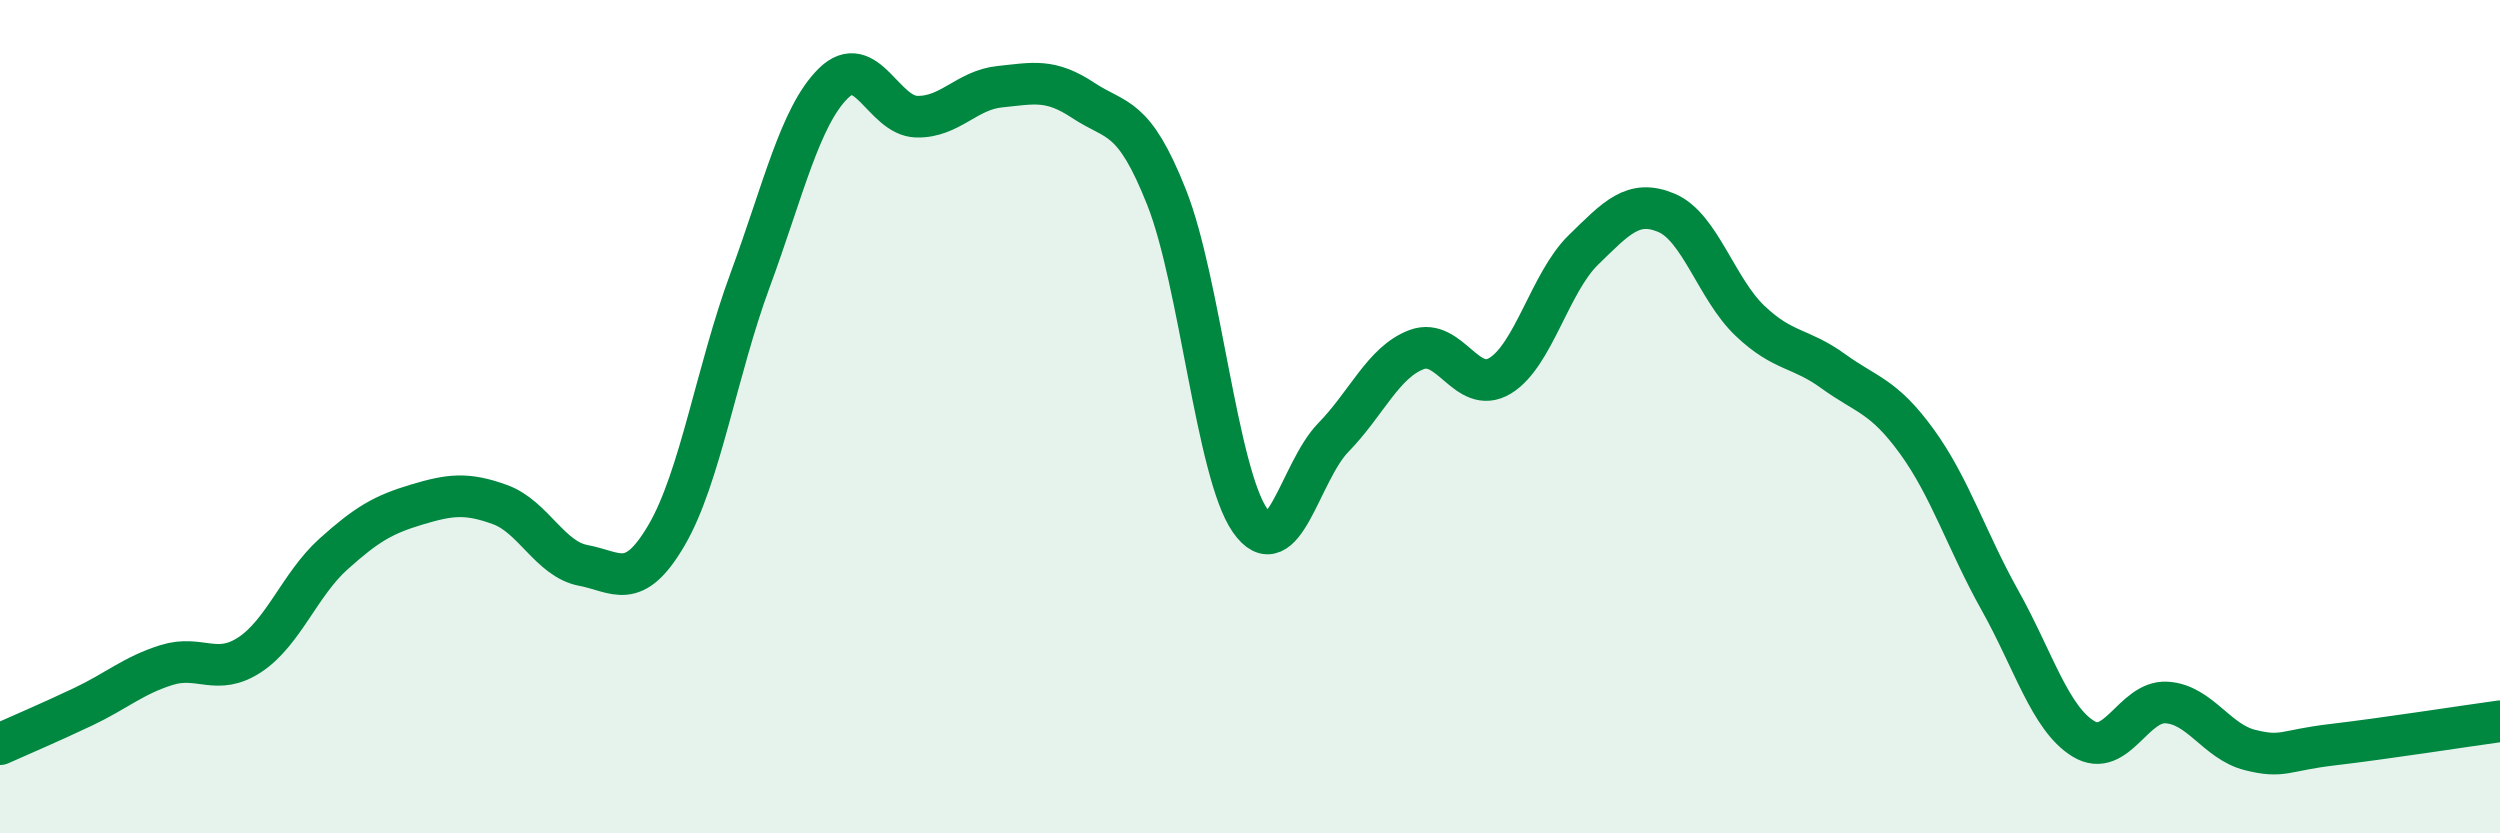
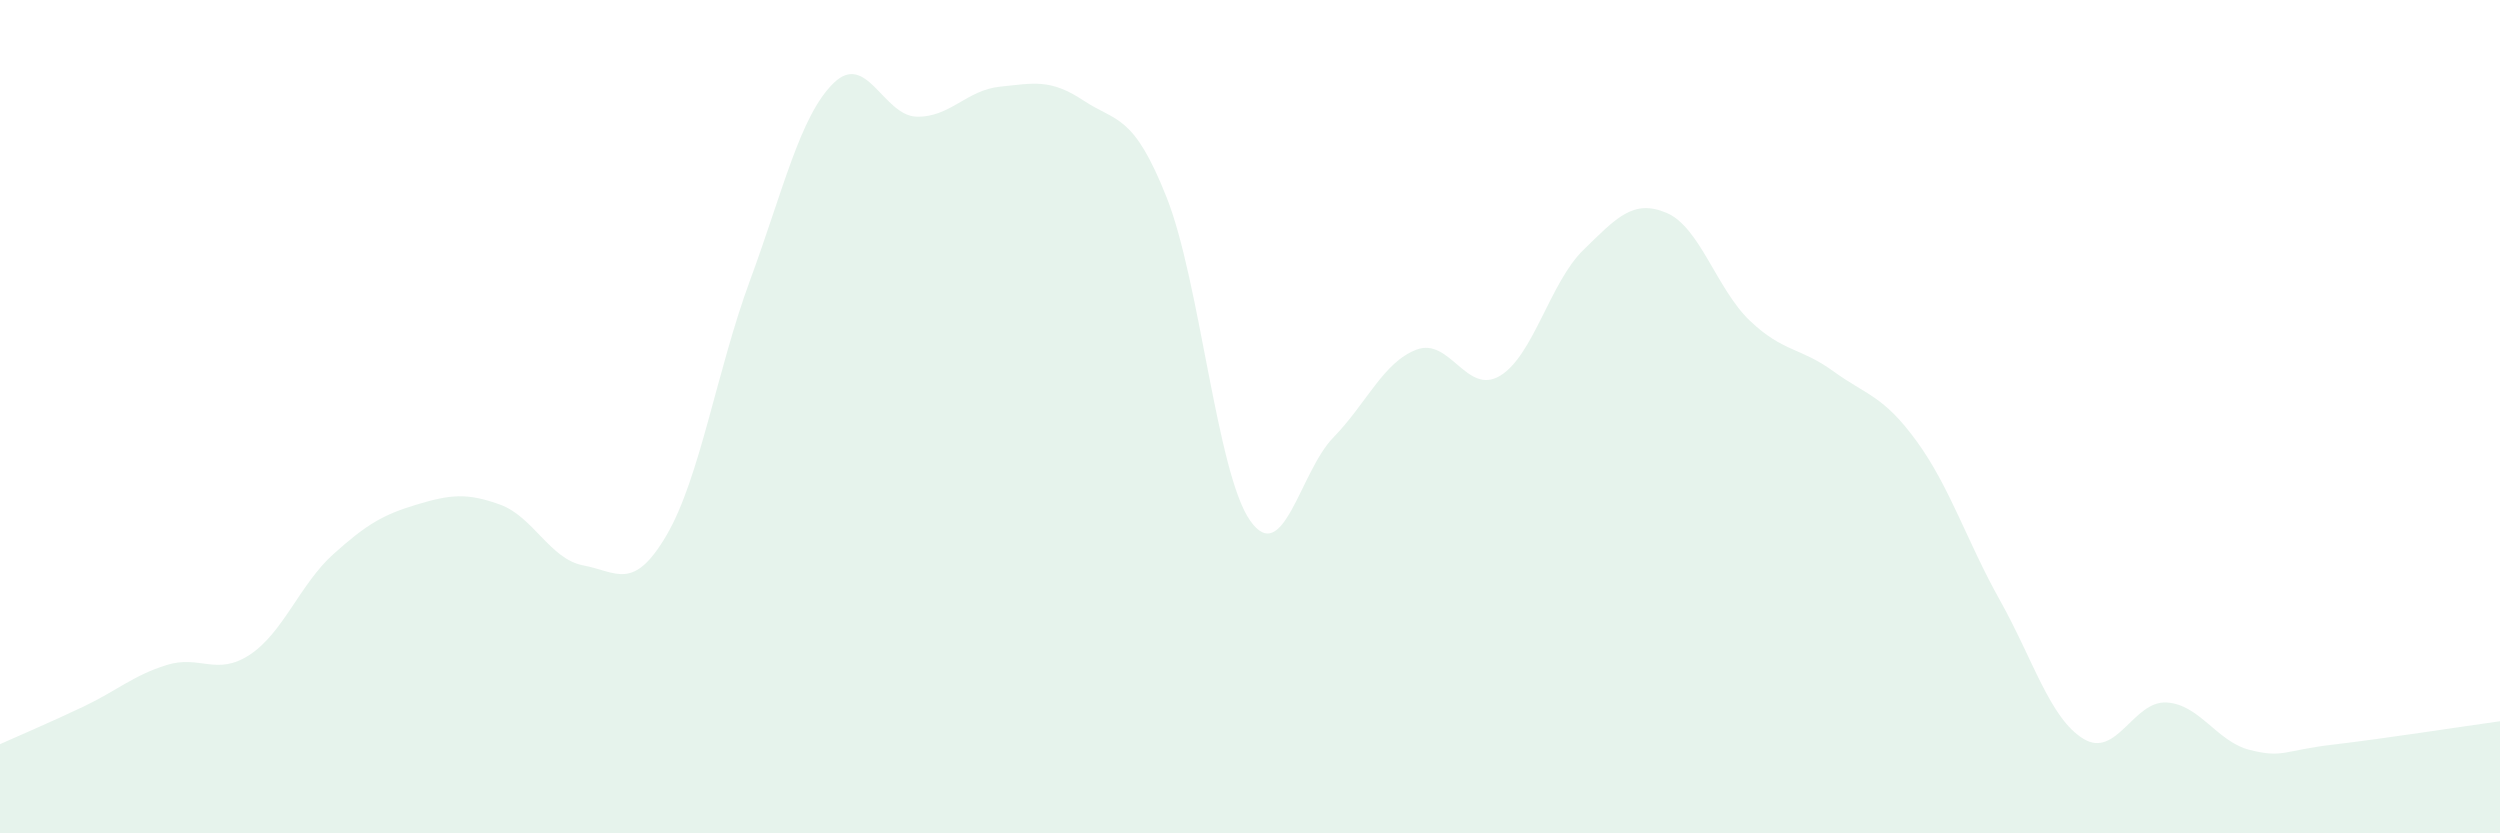
<svg xmlns="http://www.w3.org/2000/svg" width="60" height="20" viewBox="0 0 60 20">
  <path d="M 0,17.86 C 0.4,17.68 1.2,17.34 2,16.96 C 2.8,16.58 3.2,16.21 4,15.96 C 4.8,15.71 5.2,16.24 6,15.71 C 6.8,15.18 7.2,14.02 8,13.3 C 8.8,12.58 9.2,12.35 10,12.11 C 10.8,11.87 11.2,11.82 12,12.11 C 12.8,12.4 13.2,13.42 14,13.57 C 14.8,13.72 15.2,14.21 16,12.84 C 16.8,11.47 17.2,8.9 18,6.73 C 18.8,4.56 19.2,2.79 20,2 C 20.8,1.21 21.2,2.78 22,2.8 C 22.8,2.82 23.2,2.16 24,2.08 C 24.8,2 25.2,1.88 26,2.41 C 26.8,2.94 27.2,2.72 28,4.74 C 28.8,6.76 29.2,11.34 30,12.49 C 30.8,13.64 31.2,11.32 32,10.5 C 32.8,9.68 33.2,8.69 34,8.39 C 34.8,8.09 35.2,9.5 36,9.02 C 36.8,8.54 37.2,6.78 38,6 C 38.8,5.22 39.2,4.77 40,5.11 C 40.8,5.45 41.2,6.94 42,7.7 C 42.8,8.46 43.2,8.33 44,8.91 C 44.8,9.49 45.2,9.49 46,10.59 C 46.8,11.69 47.2,12.98 48,14.41 C 48.8,15.84 49.2,17.24 50,17.73 C 50.8,18.22 51.2,16.81 52,16.86 C 52.8,16.91 53.2,17.8 54,18 C 54.8,18.2 54.8,18.01 56,17.87 C 57.2,17.73 59.2,17.42 60,17.31L60 20L0 20Z" fill="#008740" opacity="0.1" stroke-linecap="round" stroke-linejoin="round" />
-   <path d="M 0,17.86 C 0.4,17.68 1.2,17.34 2,16.96 C 2.8,16.58 3.2,16.21 4,15.96 C 4.8,15.71 5.2,16.24 6,15.71 C 6.8,15.18 7.2,14.02 8,13.3 C 8.8,12.58 9.2,12.35 10,12.11 C 10.8,11.87 11.2,11.82 12,12.11 C 12.8,12.4 13.2,13.42 14,13.57 C 14.8,13.72 15.2,14.21 16,12.84 C 16.8,11.47 17.2,8.9 18,6.73 C 18.8,4.56 19.2,2.79 20,2 C 20.8,1.21 21.2,2.78 22,2.8 C 22.8,2.82 23.2,2.16 24,2.08 C 24.8,2 25.2,1.88 26,2.41 C 26.8,2.94 27.2,2.72 28,4.74 C 28.8,6.76 29.2,11.34 30,12.49 C 30.8,13.64 31.2,11.32 32,10.5 C 32.8,9.68 33.2,8.69 34,8.39 C 34.8,8.09 35.2,9.5 36,9.02 C 36.8,8.54 37.2,6.78 38,6 C 38.8,5.22 39.2,4.77 40,5.11 C 40.8,5.45 41.2,6.94 42,7.7 C 42.8,8.46 43.2,8.33 44,8.91 C 44.8,9.49 45.2,9.49 46,10.59 C 46.8,11.69 47.2,12.98 48,14.41 C 48.8,15.84 49.2,17.24 50,17.73 C 50.8,18.22 51.2,16.81 52,16.86 C 52.8,16.91 53.2,17.8 54,18 C 54.8,18.2 54.8,18.01 56,17.87 C 57.2,17.73 59.2,17.42 60,17.31" stroke="#008740" stroke-width="1" fill="none" stroke-linecap="round" stroke-linejoin="round" />
</svg>